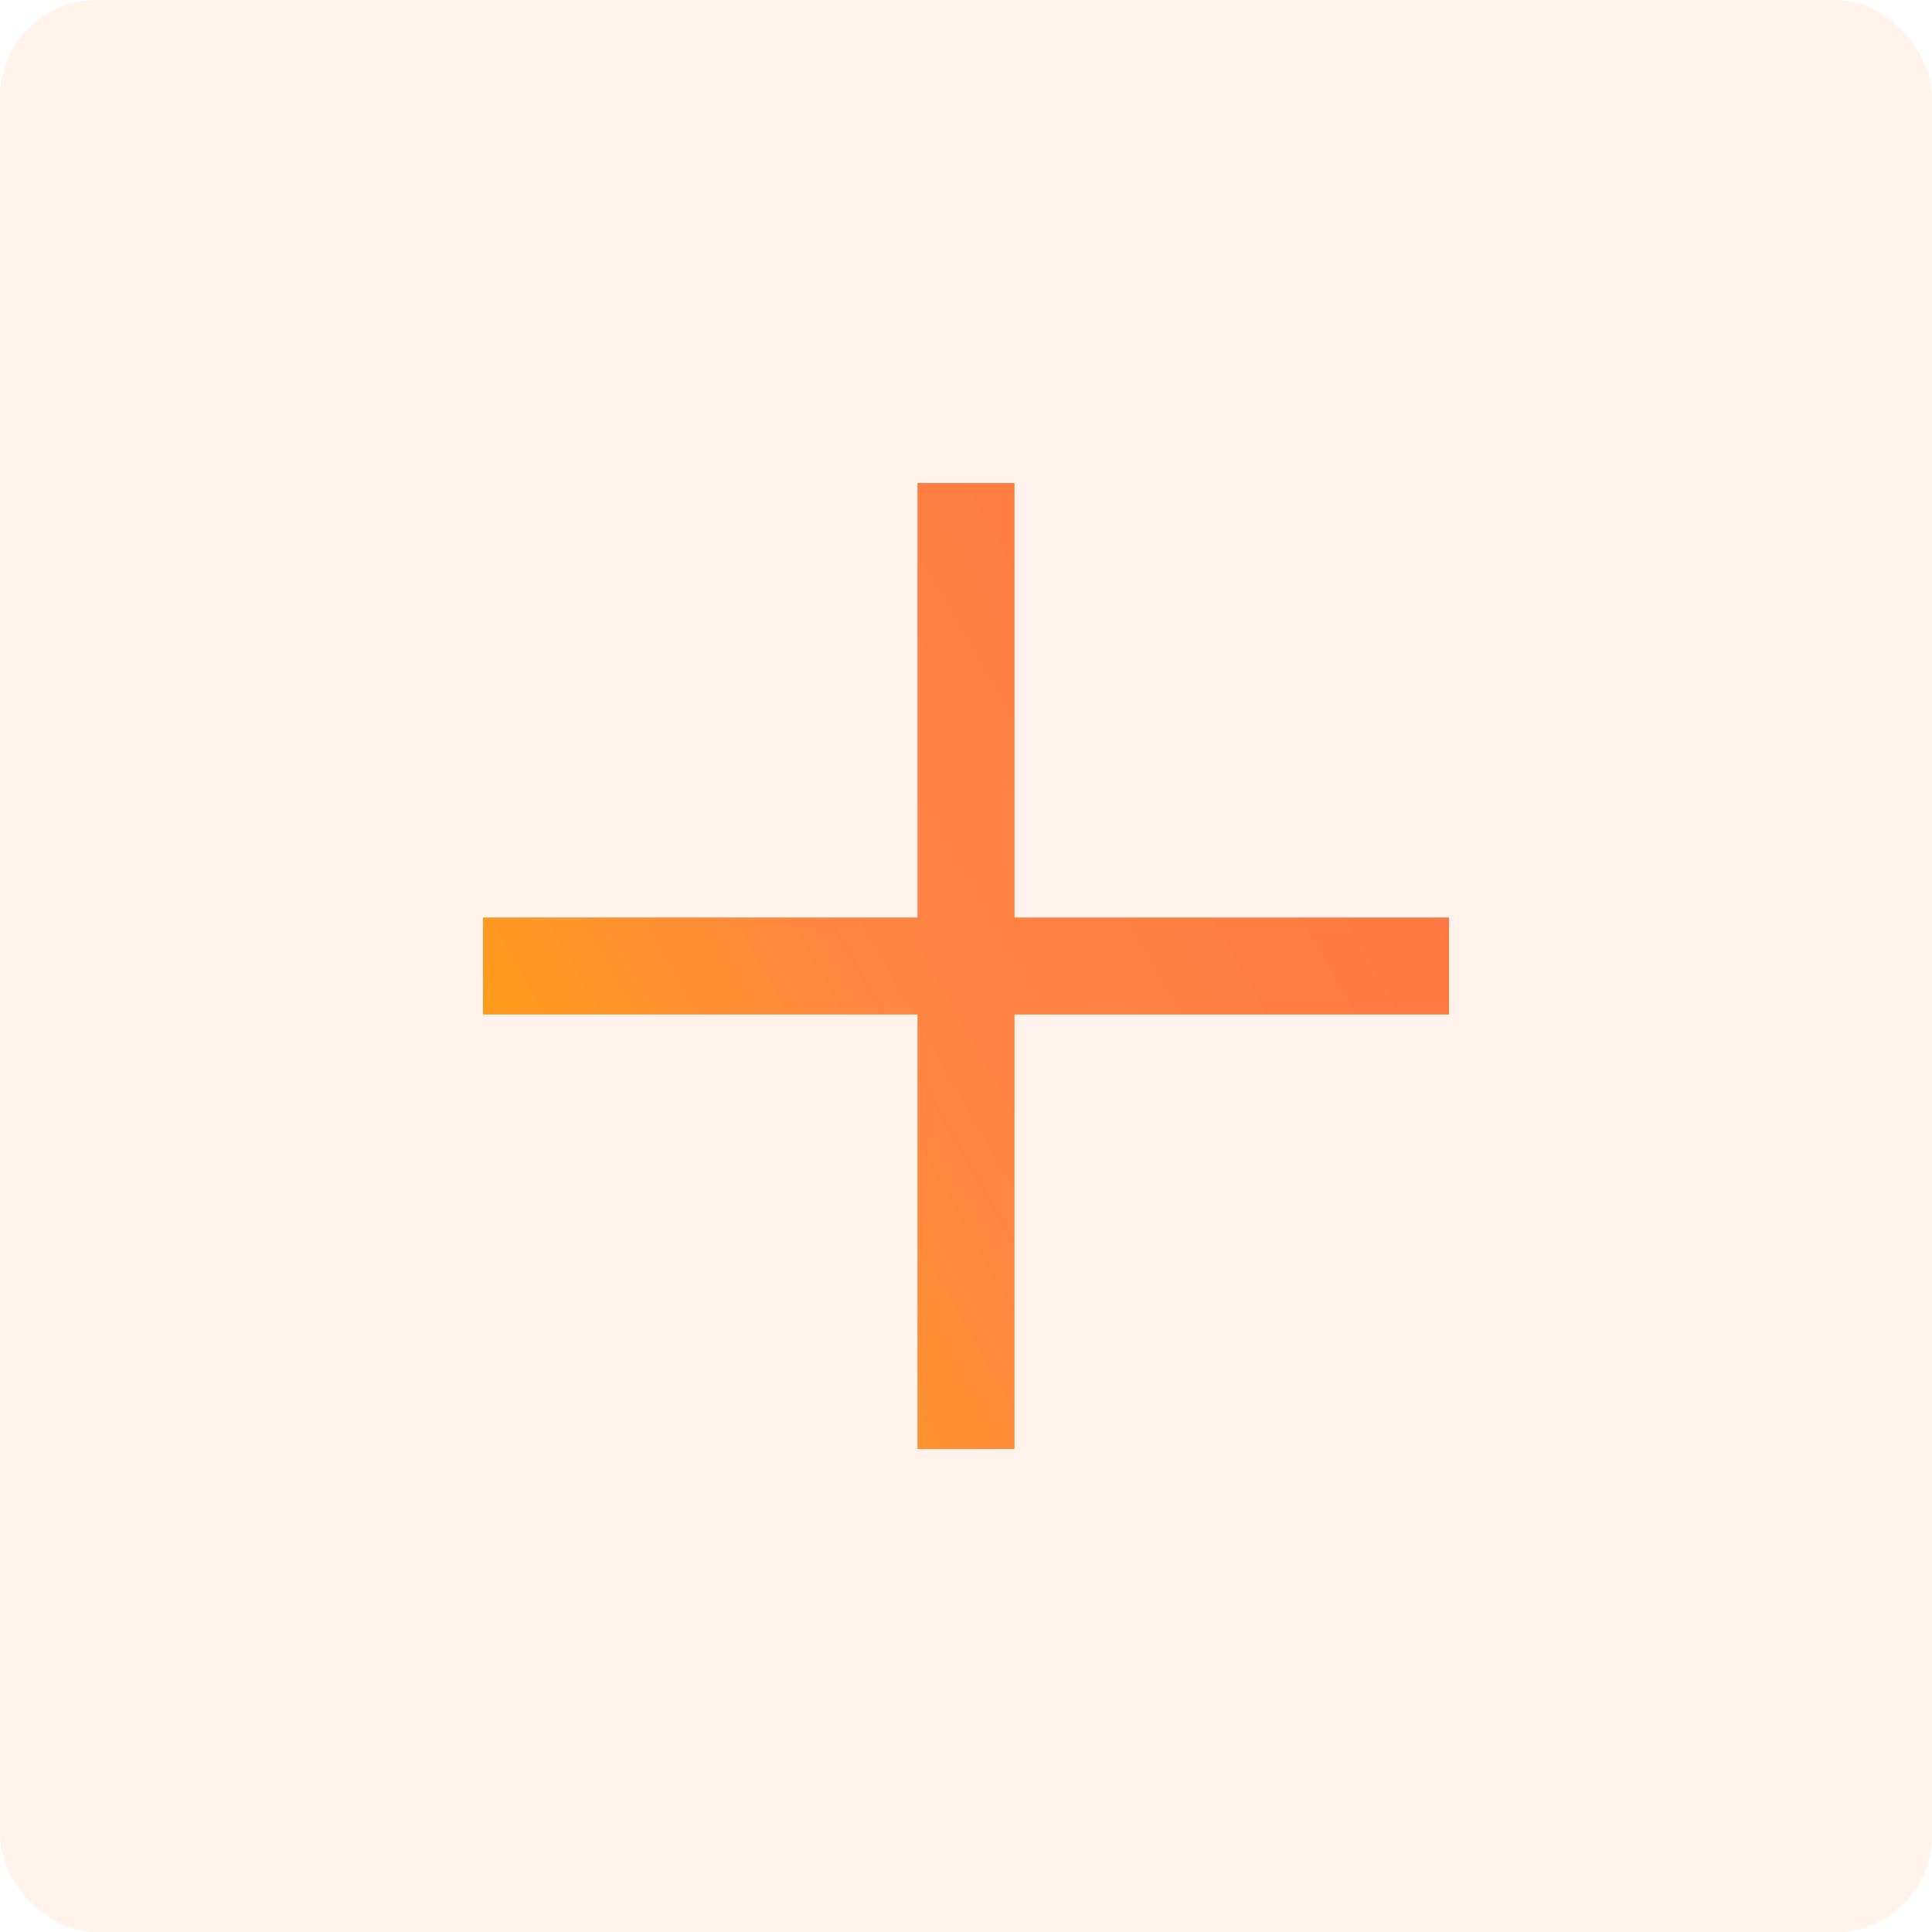
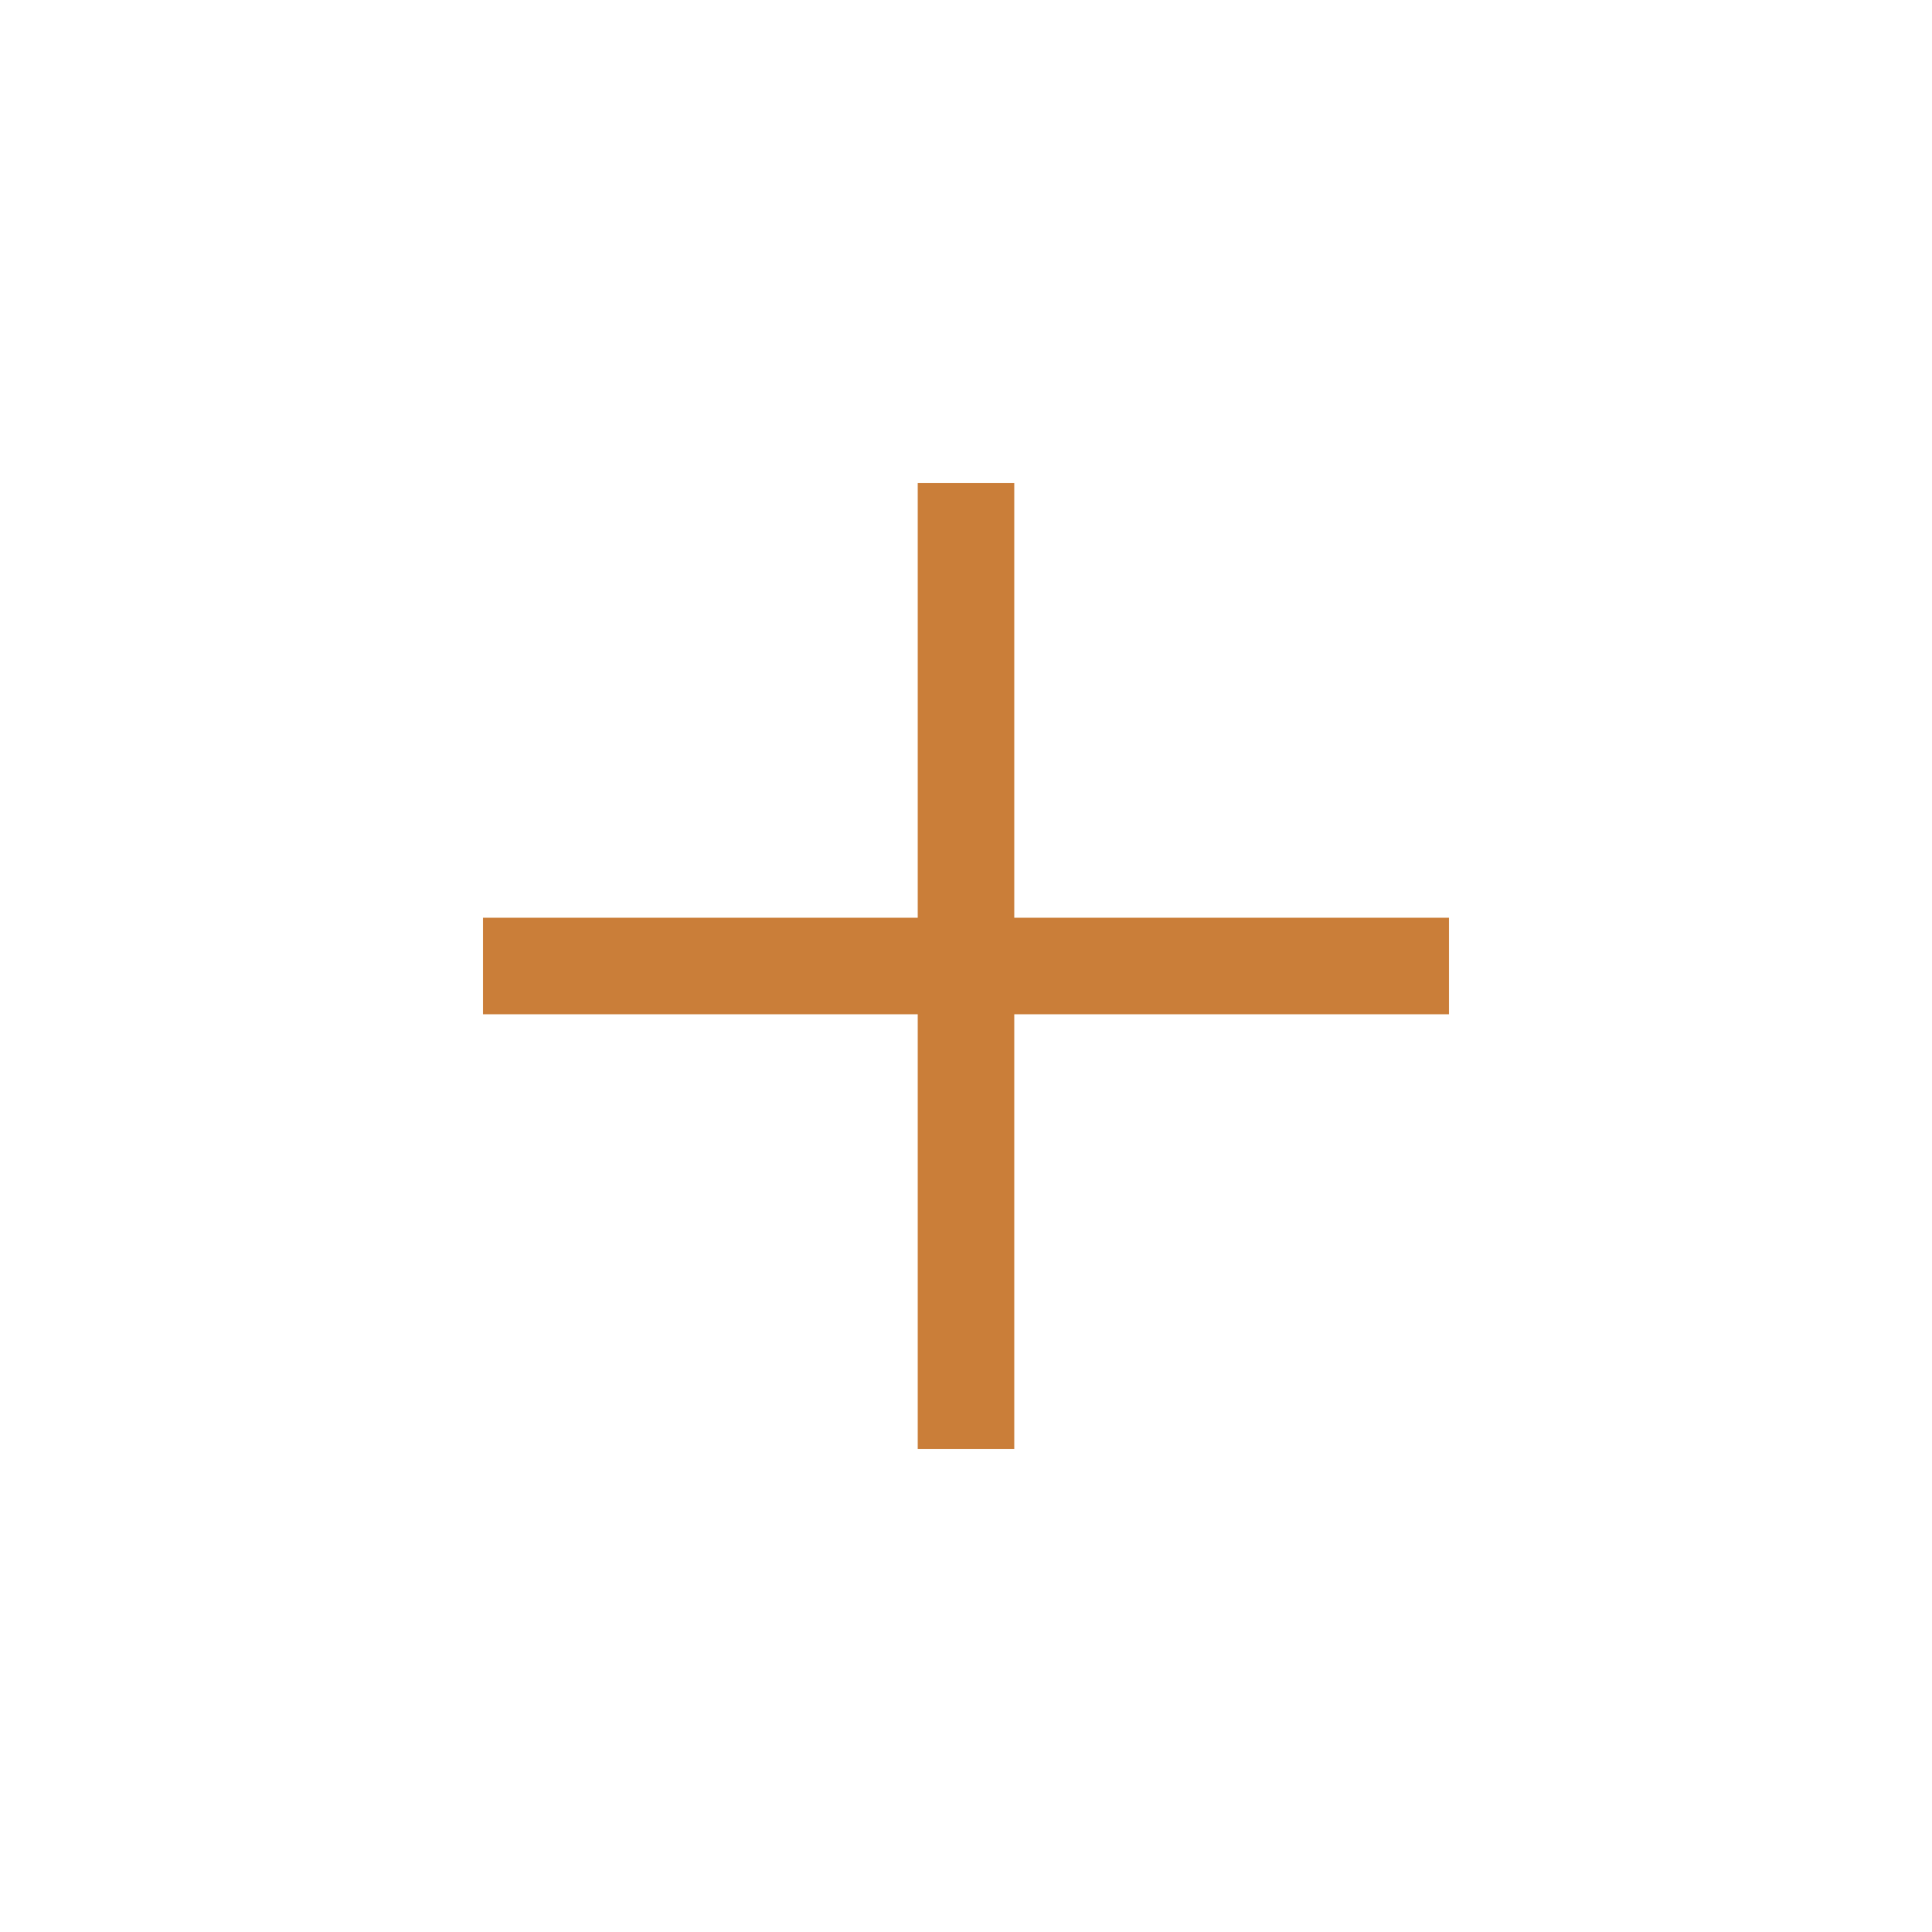
<svg xmlns="http://www.w3.org/2000/svg" width="40" height="40" viewBox="0 0 40 40" fill="none">
-   <rect width="40" height="40" rx="2" fill="#FF8243" fill-opacity="0.1" />
  <path d="M21 10H19V19H10V21H19V30H21V21H30V19H21V10Z" fill="#CA7E39" />
-   <path d="M21 10H19V19H10V21H19V30H21V21H30V19H21V10Z" fill="url(#paint0_linear_705_15169)" />
  <defs>
    <linearGradient id="paint0_linear_705_15169" x1="29.601" y1="10" x2="6.194" y2="23.305" gradientUnits="userSpaceOnUse">
      <stop stop-color="#FF7343" />
      <stop offset="0.562" stop-color="#FF8643" />
      <stop offset="1" stop-color="#FFA903" />
    </linearGradient>
  </defs>
</svg>